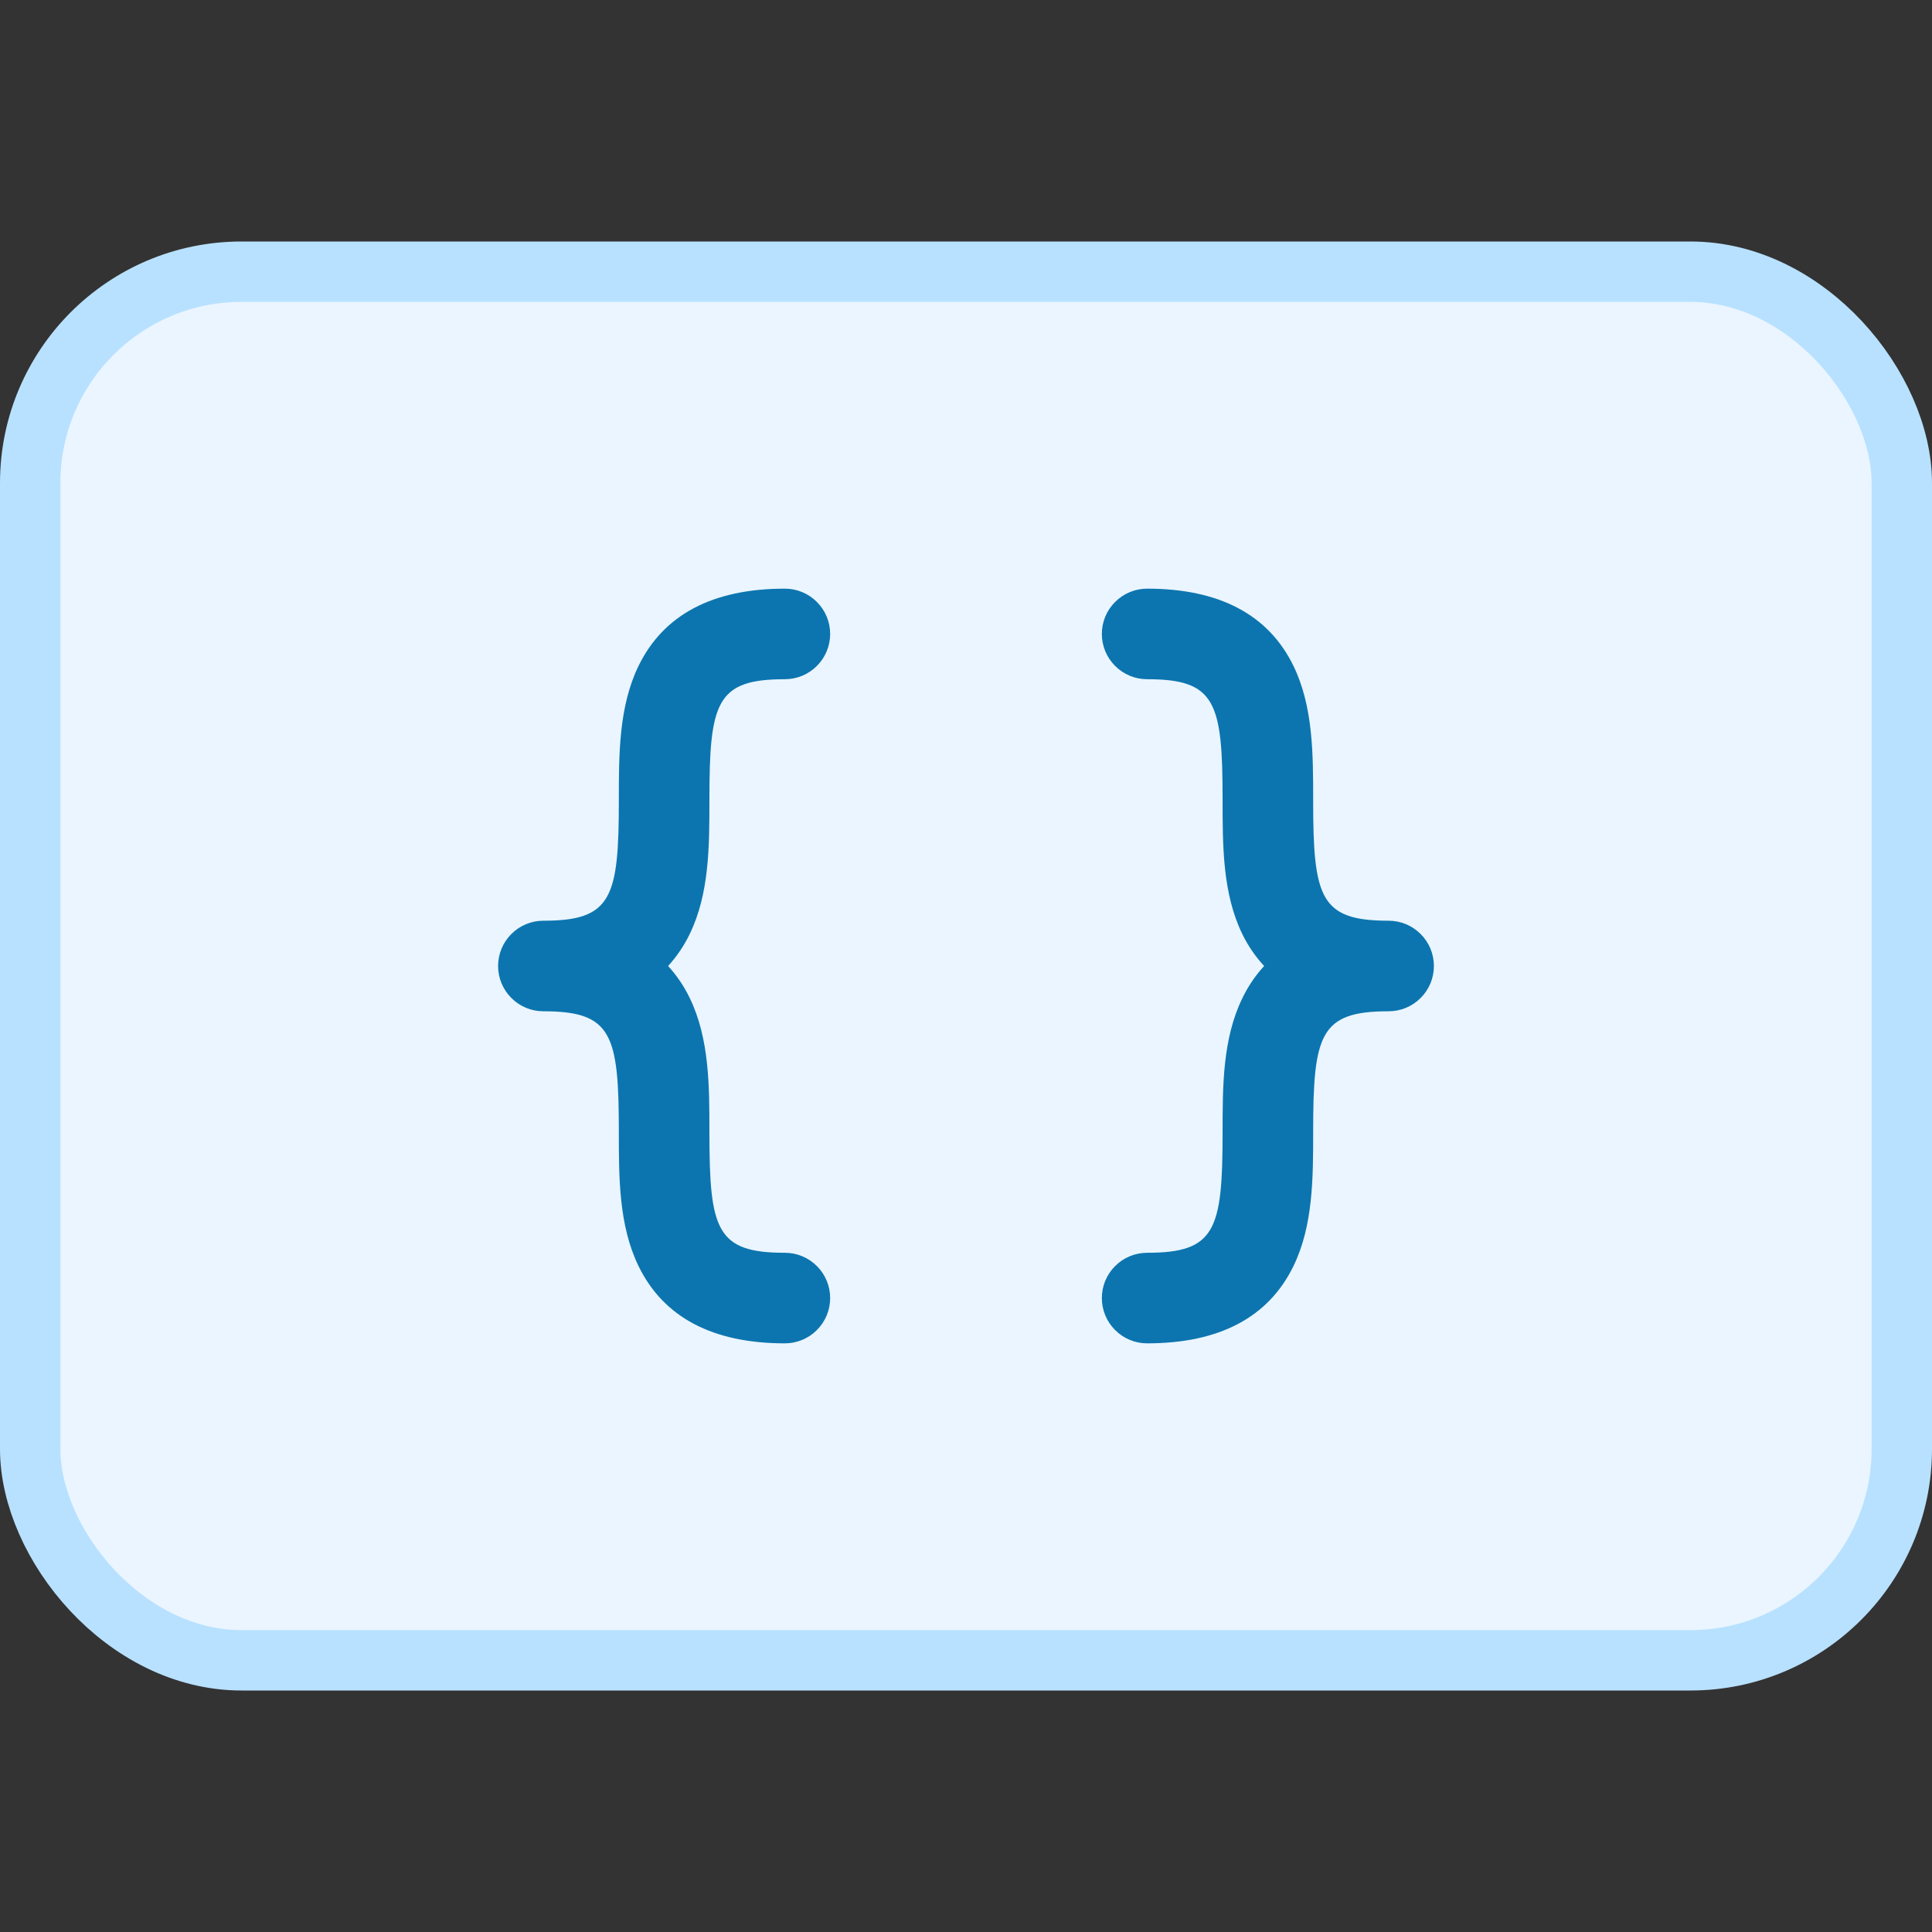
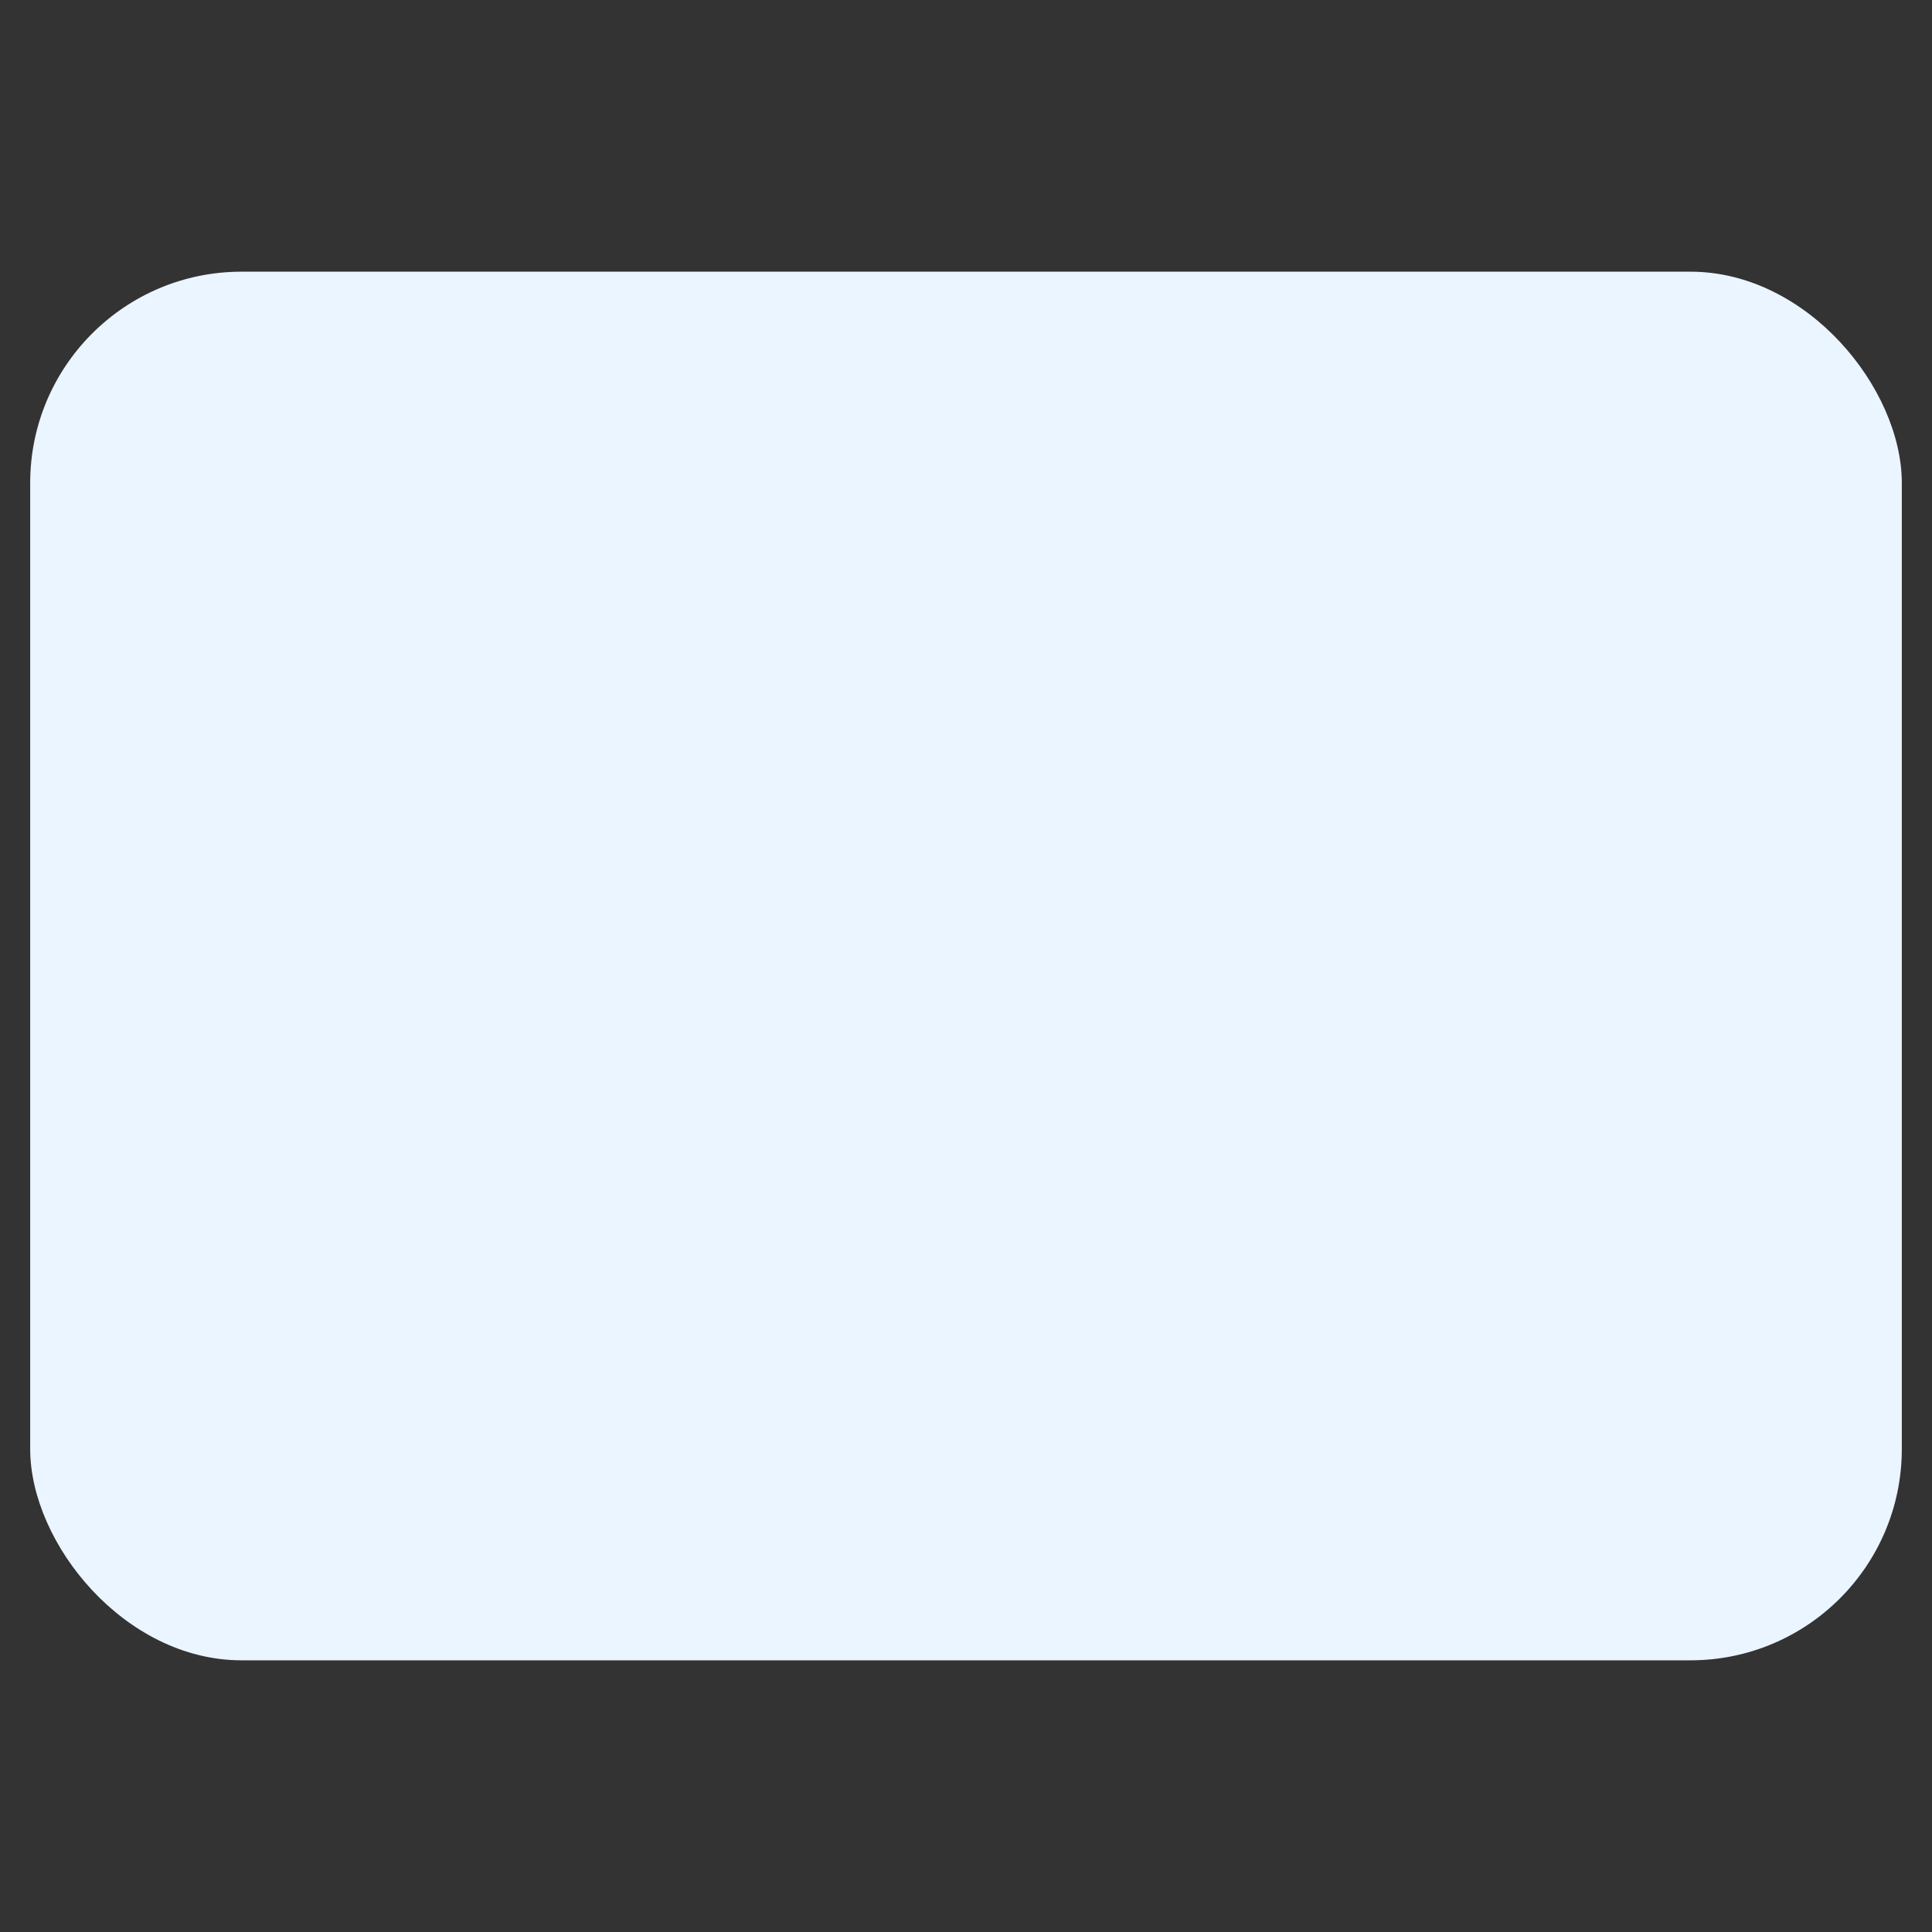
<svg xmlns="http://www.w3.org/2000/svg" width="32" height="32" viewBox="0 0 32 32" fill="none">
  <rect x="0" y="0" width="32" height="32" fill="#333333" stroke="none" />
  <rect x="0.5" y="4.5" width="31" height="23" rx="3.5" fill="#EAF5FF" />
-   <rect x="0.5" y="4.5" width="31" height="23" rx="3.5" stroke="#B8E1FF" />
-   <path d="M11.425 15.468C11.332 15.662 11.211 15.841 11.066 16C11.211 16.159 11.332 16.338 11.425 16.532C11.75 17.203 11.75 17.989 11.75 18.75C11.75 20.371 11.865 20.75 13 20.75C13.199 20.75 13.39 20.829 13.53 20.97C13.671 21.11 13.75 21.301 13.75 21.5C13.75 21.699 13.671 21.89 13.53 22.03C13.39 22.171 13.199 22.25 13 22.25C11.804 22.25 10.988 21.819 10.575 20.968C10.25 20.297 10.25 19.511 10.25 18.75C10.25 17.129 10.135 16.75 9 16.75C8.801 16.75 8.61 16.671 8.47 16.53C8.329 16.39 8.25 16.199 8.25 16C8.25 15.801 8.329 15.61 8.47 15.47C8.61 15.329 8.801 15.25 9 15.25C10.135 15.25 10.25 14.871 10.25 13.25C10.25 12.489 10.25 11.703 10.575 11.032C10.988 10.181 11.804 9.75 13 9.75C13.199 9.75 13.39 9.829 13.53 9.97C13.671 10.11 13.75 10.301 13.75 10.5C13.75 10.699 13.671 10.89 13.53 11.03C13.39 11.171 13.199 11.25 13 11.25C11.865 11.25 11.75 11.629 11.75 13.25C11.75 14.011 11.75 14.797 11.425 15.468ZM23 15.25C21.865 15.25 21.75 14.871 21.75 13.25C21.75 12.489 21.75 11.703 21.425 11.032C21.012 10.181 20.196 9.75 19 9.75C18.801 9.75 18.61 9.829 18.47 9.97C18.329 10.11 18.25 10.301 18.25 10.5C18.25 10.699 18.329 10.89 18.47 11.03C18.61 11.171 18.801 11.25 19 11.25C20.135 11.25 20.25 11.629 20.25 13.25C20.25 14.011 20.25 14.797 20.575 15.468C20.669 15.662 20.791 15.841 20.938 16C20.792 16.159 20.671 16.338 20.578 16.532C20.25 17.203 20.25 17.989 20.25 18.75C20.25 20.371 20.135 20.75 19 20.75C18.801 20.75 18.61 20.829 18.47 20.97C18.329 21.11 18.25 21.301 18.25 21.5C18.25 21.699 18.329 21.89 18.47 22.03C18.61 22.171 18.801 22.25 19 22.25C20.196 22.25 21.012 21.819 21.425 20.968C21.75 20.297 21.75 19.511 21.75 18.75C21.75 17.129 21.865 16.75 23 16.75C23.199 16.75 23.39 16.671 23.53 16.53C23.671 16.39 23.75 16.199 23.75 16C23.75 15.801 23.671 15.61 23.53 15.47C23.39 15.329 23.199 15.25 23 15.25Z" fill="#0C75AF" />
</svg>